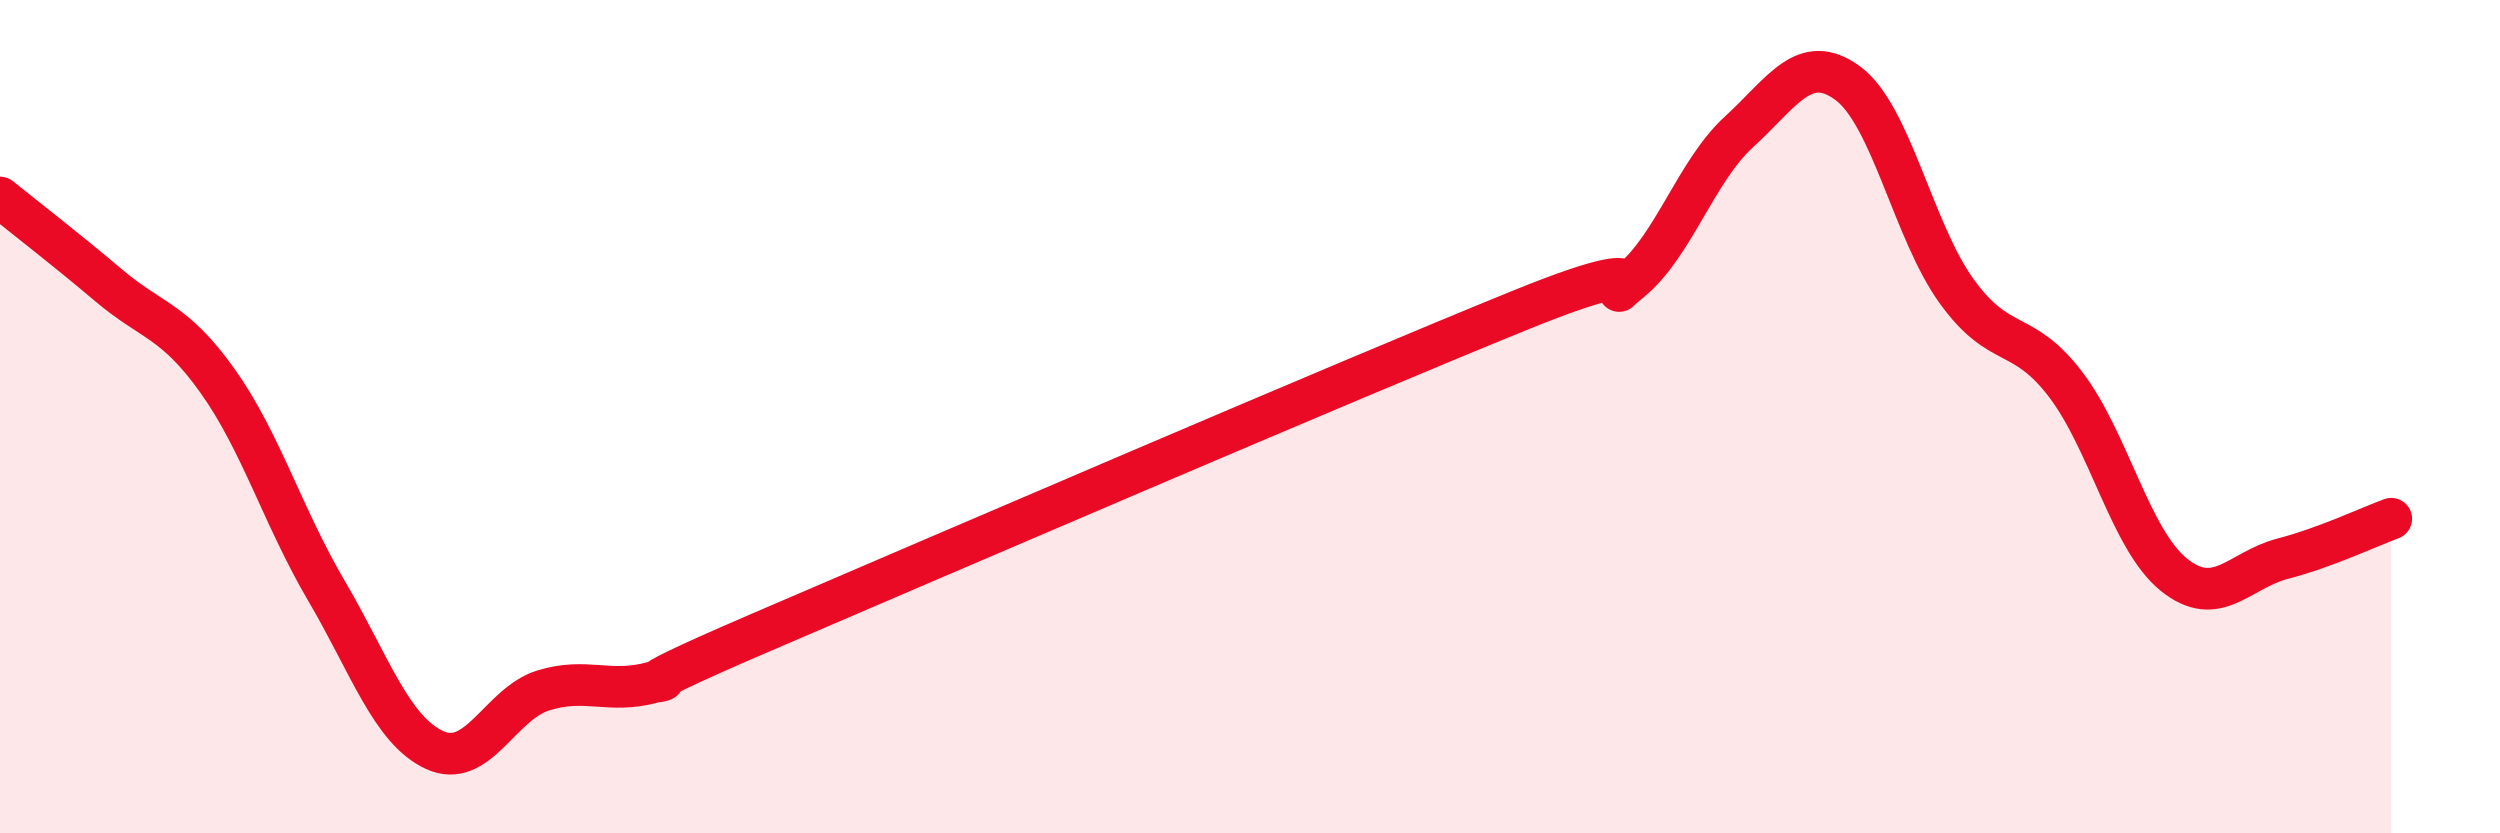
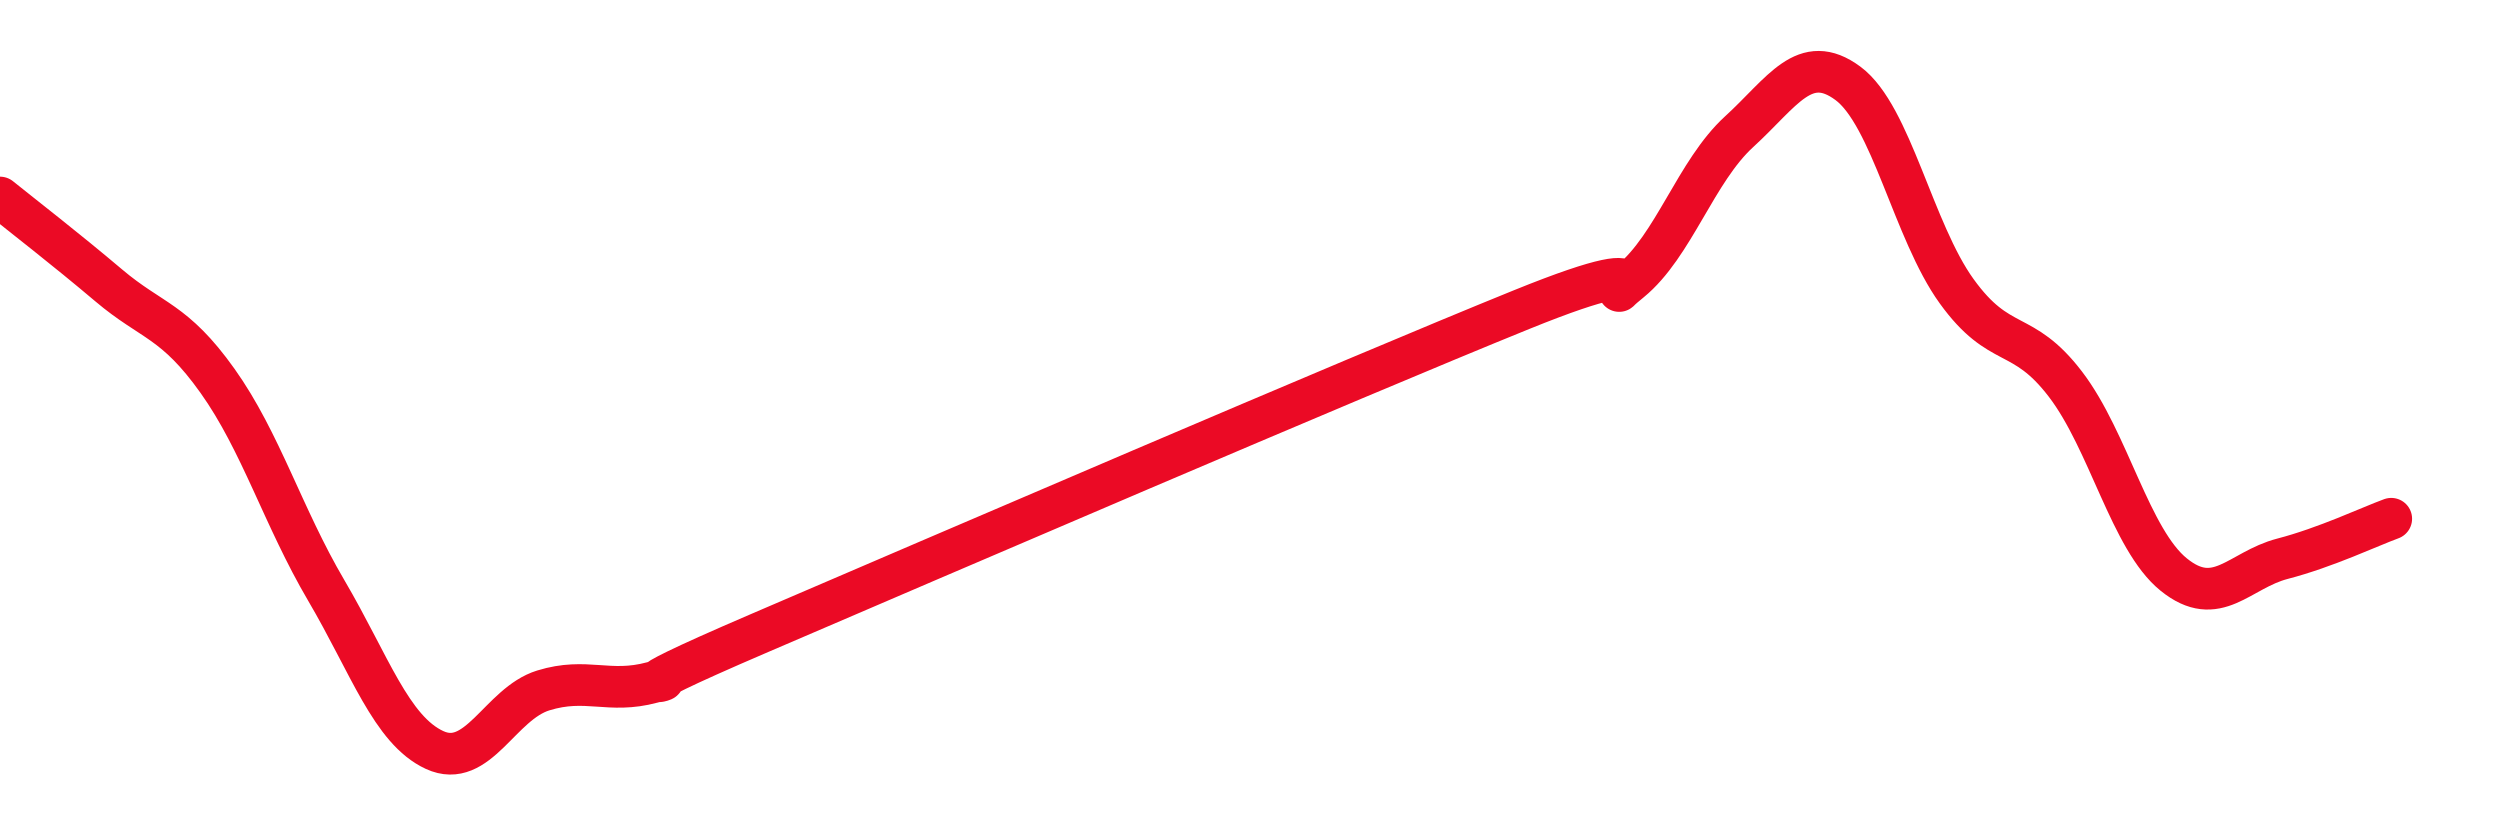
<svg xmlns="http://www.w3.org/2000/svg" width="60" height="20" viewBox="0 0 60 20">
-   <path d="M 0,4.74 C 0.52,5.16 1.57,5.97 2.61,6.85 C 3.65,7.73 4.18,7.68 5.22,9.14 C 6.26,10.6 6.79,12.4 7.83,14.17 C 8.87,15.94 9.39,17.52 10.43,18 C 11.47,18.48 12,16.89 13.04,16.57 C 14.08,16.25 14.61,16.66 15.65,16.38 C 16.69,16.1 14.09,16.97 18.26,15.18 C 22.43,13.39 32.35,9.12 36.52,7.43 C 40.69,5.74 38.09,7.6 39.13,6.75 C 40.17,5.9 40.7,4.11 41.74,3.16 C 42.78,2.21 43.31,1.23 44.35,2 C 45.39,2.77 45.92,5.55 46.96,6.99 C 48,8.43 48.53,7.86 49.57,9.22 C 50.61,10.58 51.13,12.95 52.17,13.79 C 53.21,14.63 53.74,13.68 54.78,13.41 C 55.82,13.14 56.87,12.64 57.39,12.45L57.39 20L0 20Z" fill="#EB0A25" opacity="0.1" stroke-linecap="round" stroke-linejoin="round" />
  <path d="M 0,4.74 C 0.52,5.16 1.57,5.97 2.61,6.85 C 3.65,7.73 4.18,7.68 5.22,9.14 C 6.26,10.6 6.79,12.4 7.83,14.17 C 8.87,15.94 9.39,17.52 10.43,18 C 11.47,18.48 12,16.89 13.04,16.57 C 14.08,16.25 14.61,16.66 15.65,16.38 C 16.69,16.1 14.09,16.97 18.26,15.18 C 22.43,13.39 32.35,9.12 36.52,7.43 C 40.69,5.74 38.09,7.6 39.13,6.75 C 40.17,5.9 40.7,4.11 41.74,3.16 C 42.78,2.21 43.31,1.23 44.35,2 C 45.39,2.77 45.92,5.55 46.96,6.99 C 48,8.43 48.53,7.86 49.57,9.22 C 50.61,10.58 51.13,12.95 52.17,13.79 C 53.21,14.63 53.74,13.68 54.78,13.41 C 55.82,13.14 56.87,12.64 57.39,12.45" stroke="#EB0A25" stroke-width="1" fill="none" stroke-linecap="round" stroke-linejoin="round" />
</svg>